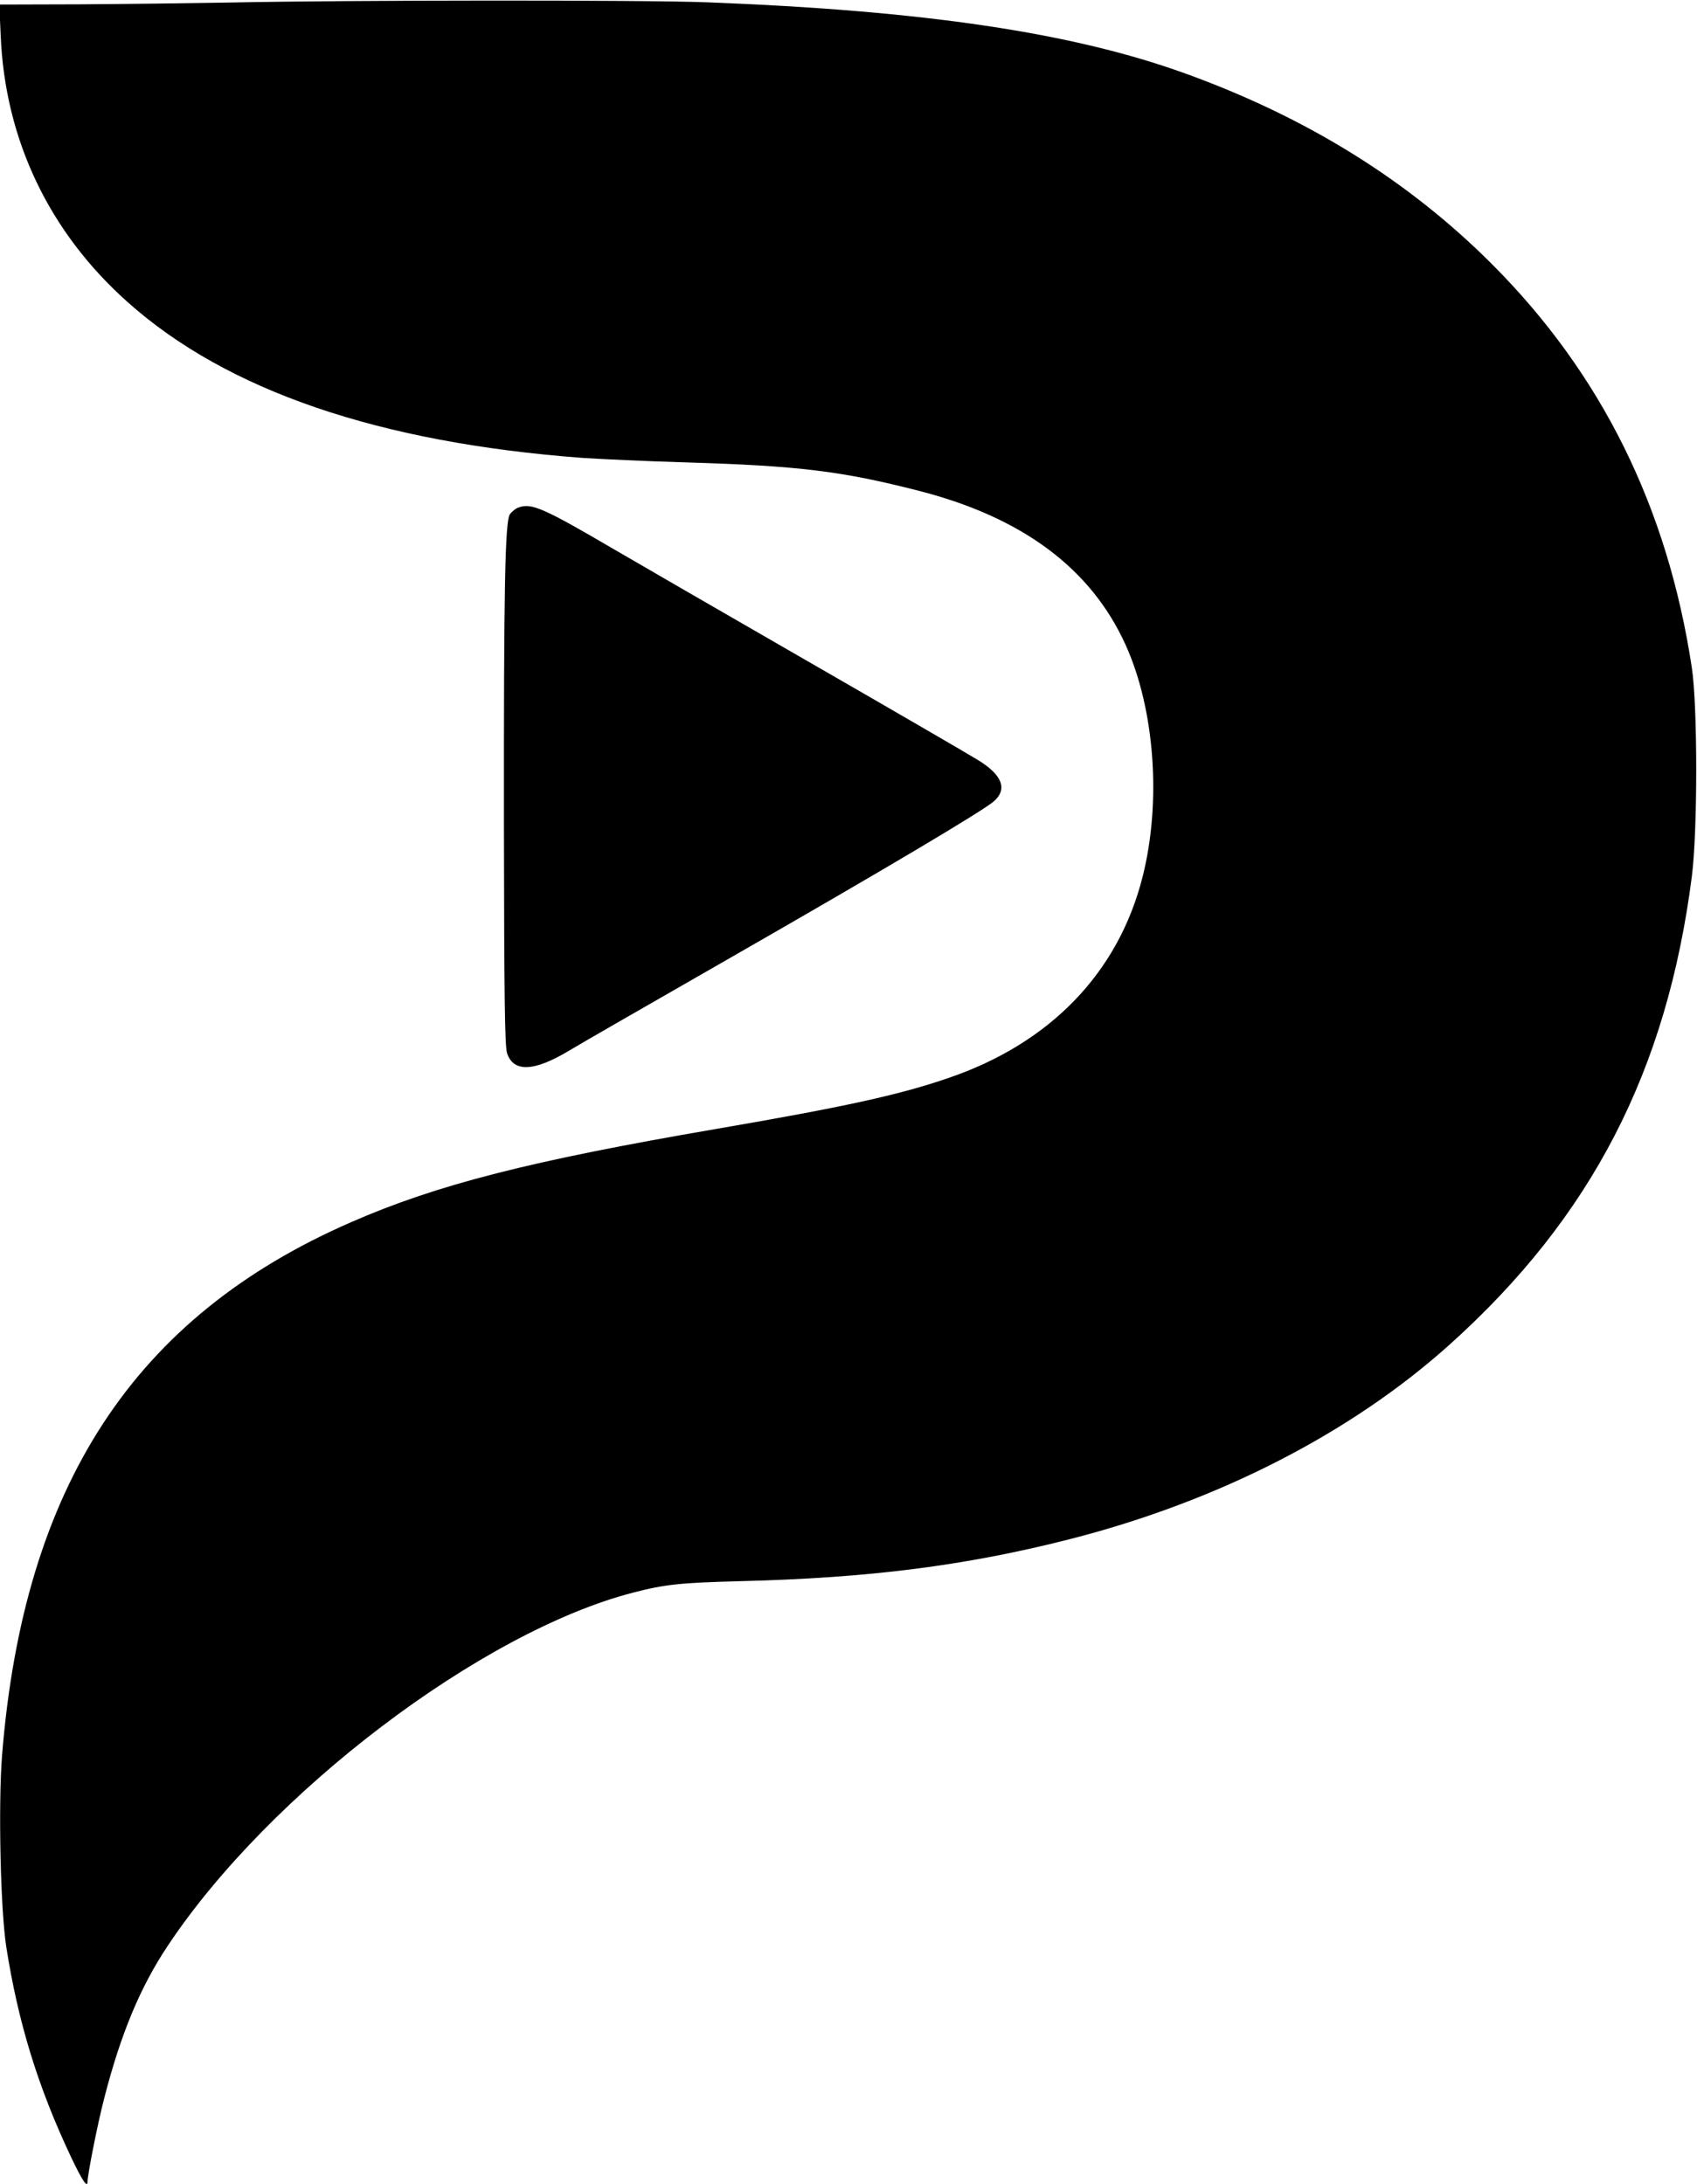
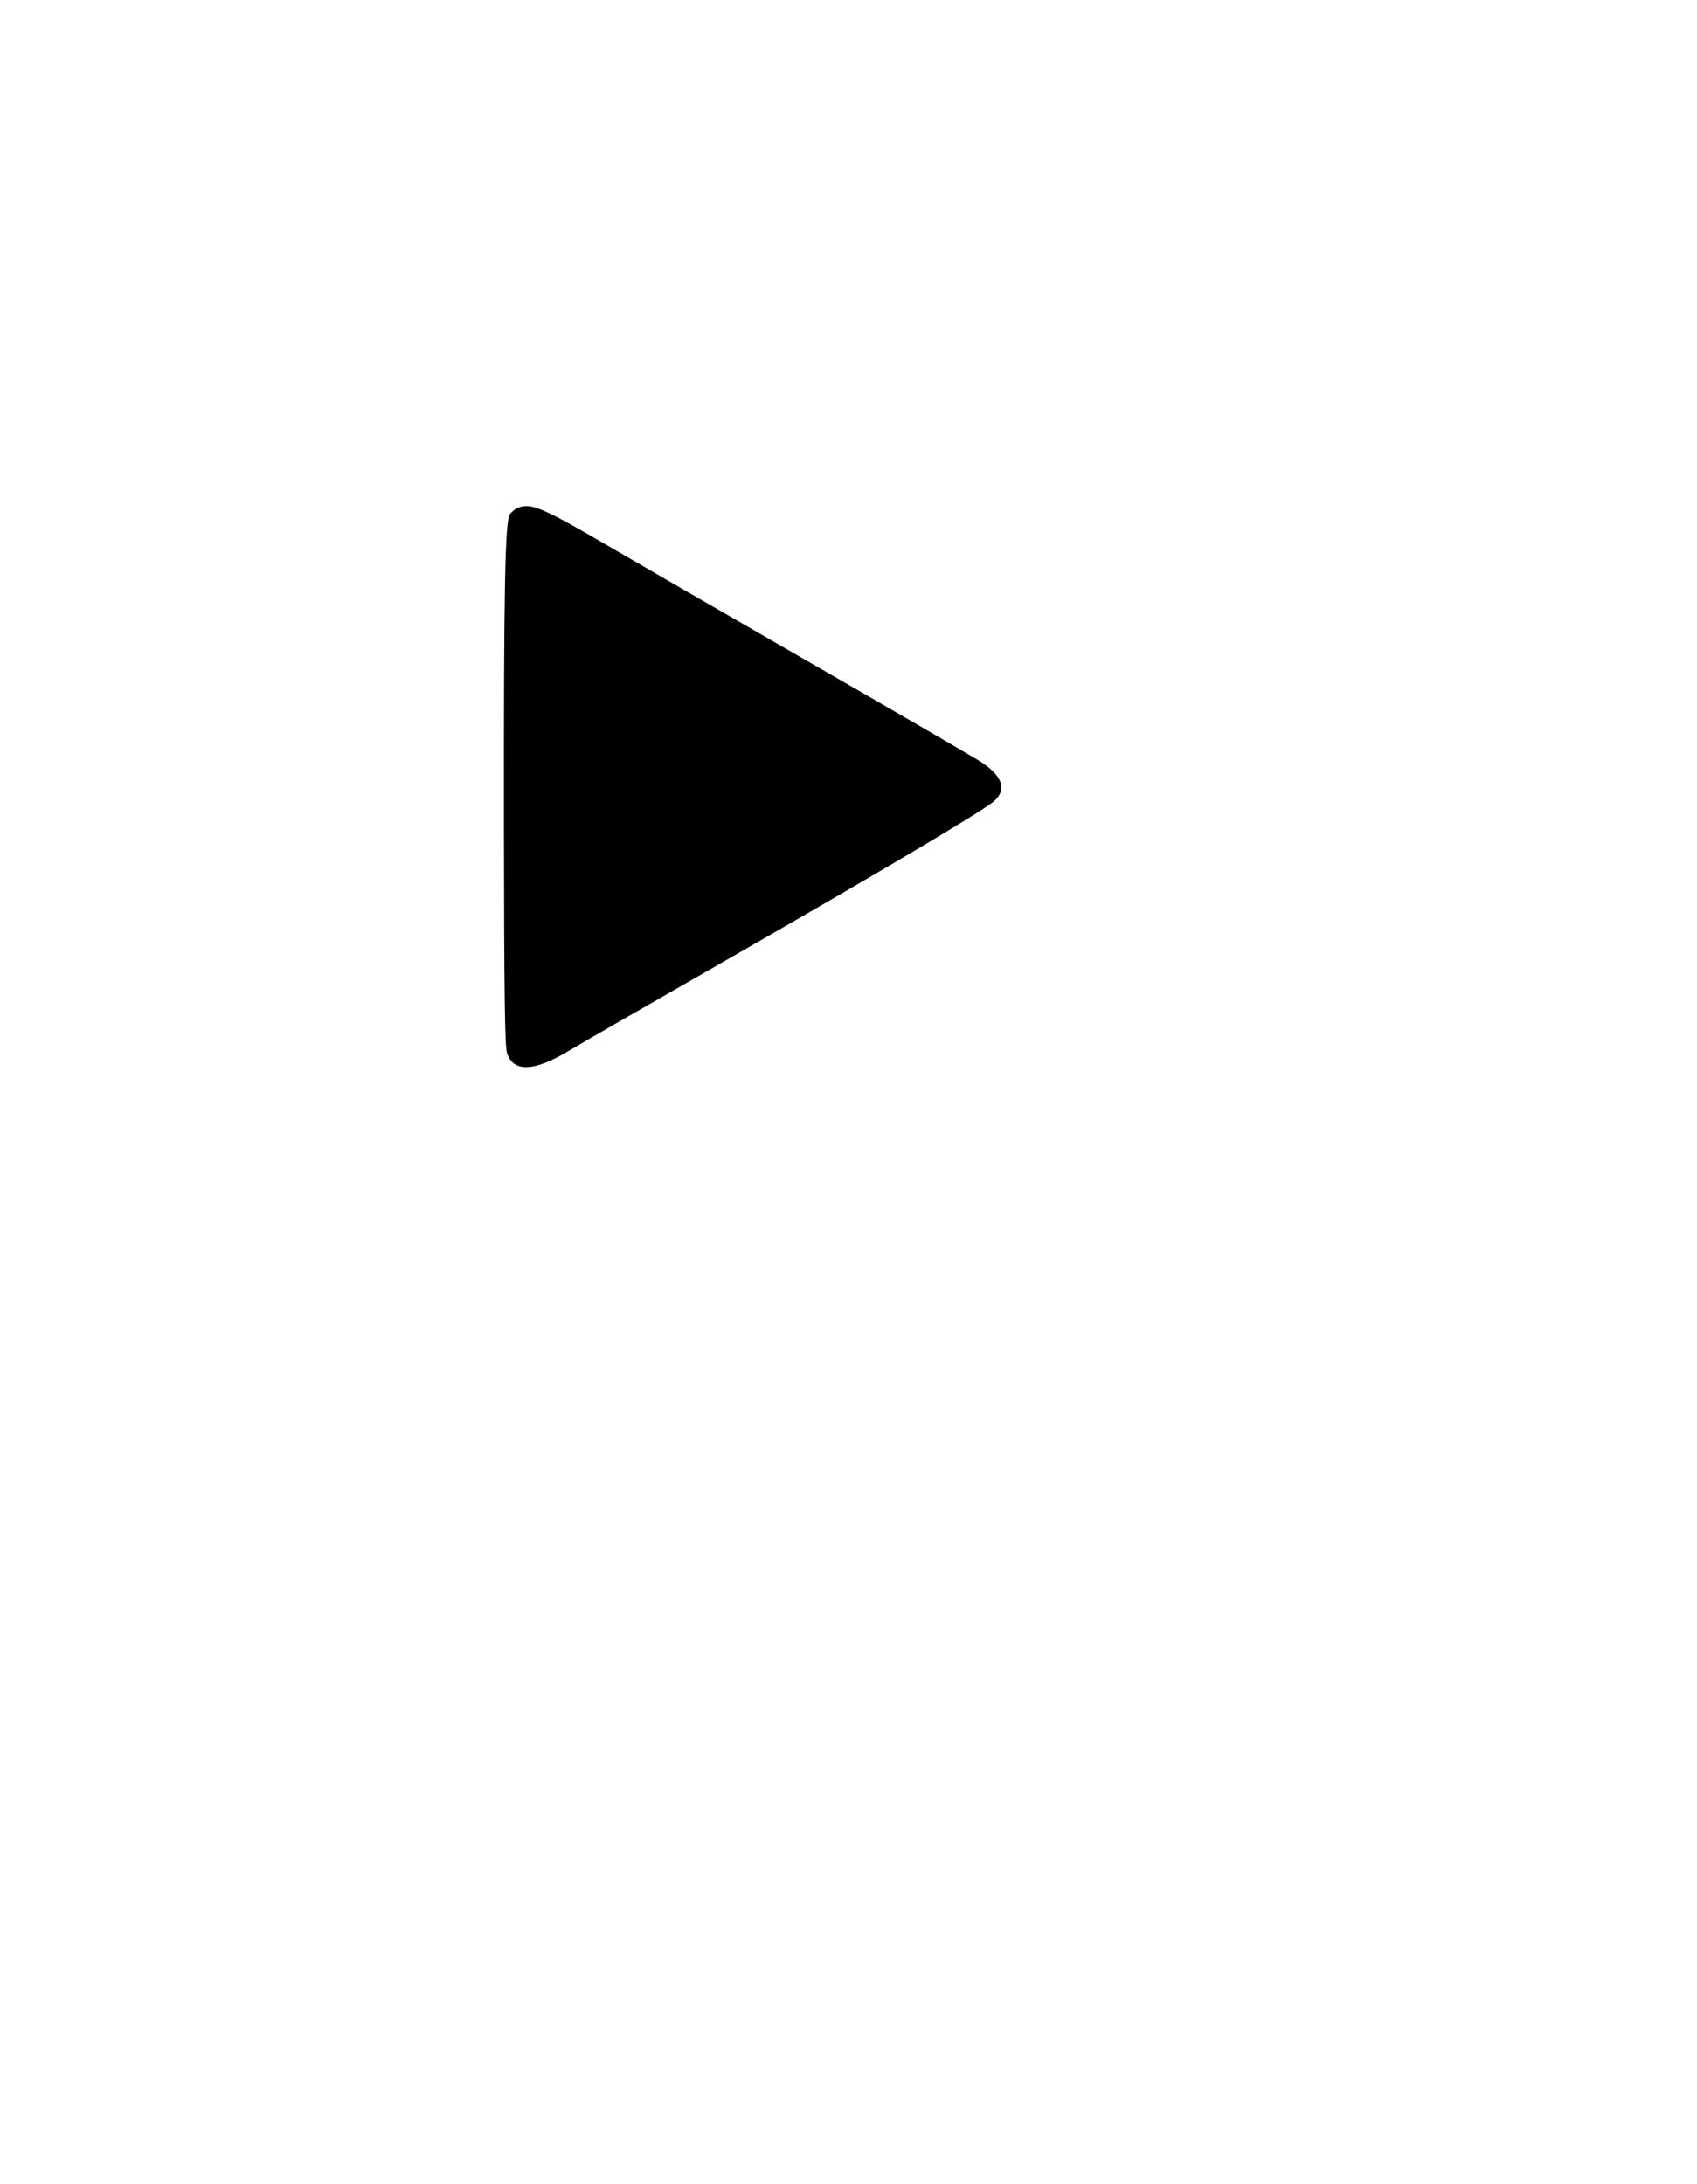
<svg xmlns="http://www.w3.org/2000/svg" version="1.0" width="200mm" height="257.422mm" viewBox="0 0 756 973" preserveAspectRatio="xMidYMid meet">
  <g transform="translate(0,973) scale(0.1,-0.1)" fill="#000000" stroke="none">
-     <path d="M1025 9719 c-176 -3 -479 -7 -674 -8 l-354 -1 6 -137 c19 -465 216 -878 567 -1190 442 -394 1118 -625 2025 -693 77 -5 284 -15 460 -20 504 -15 696 -39 1036 -126 462 -118 768 -345 923 -686 130 -286 161 -700 76 -1035 -108 -427 -411 -741 -865 -896 -221 -76 -465 -129 -1035 -227 -828 -142 -1243 -248 -1625 -415 -967 -421 -1460 -1175 -1556 -2378 -17 -219 -7 -685 19 -852 53 -337 141 -624 289 -937 49 -103 73 -139 73 -109 0 32 46 265 75 375 73 284 160 493 282 676 453 682 1397 1399 2073 1574 142 37 212 44 475 51 576 14 1007 69 1470 187 662 169 1255 473 1695 869 630 567 966 1218 1077 2084 26 202 26 758 0 930 -108 715 -403 1311 -892 1800 -372 372 -825 653 -1365 848 -503 182 -1163 280 -2130 317 -285 11 -1602 10 -2125 -1z" />
    <path d="M2310 7469 c-14 -5 -31 -19 -39 -31 -21 -34 -27 -328 -26 -1388 1 -770 4 -983 14 -1013 29 -85 119 -82 273 10 51 31 368 213 703 405 698 400 1149 668 1194 709 60 54 35 117 -71 182 -40 25 -381 223 -758 440 -377 217 -764 441 -860 497 -321 188 -372 210 -430 189z" />
  </g>
</svg>